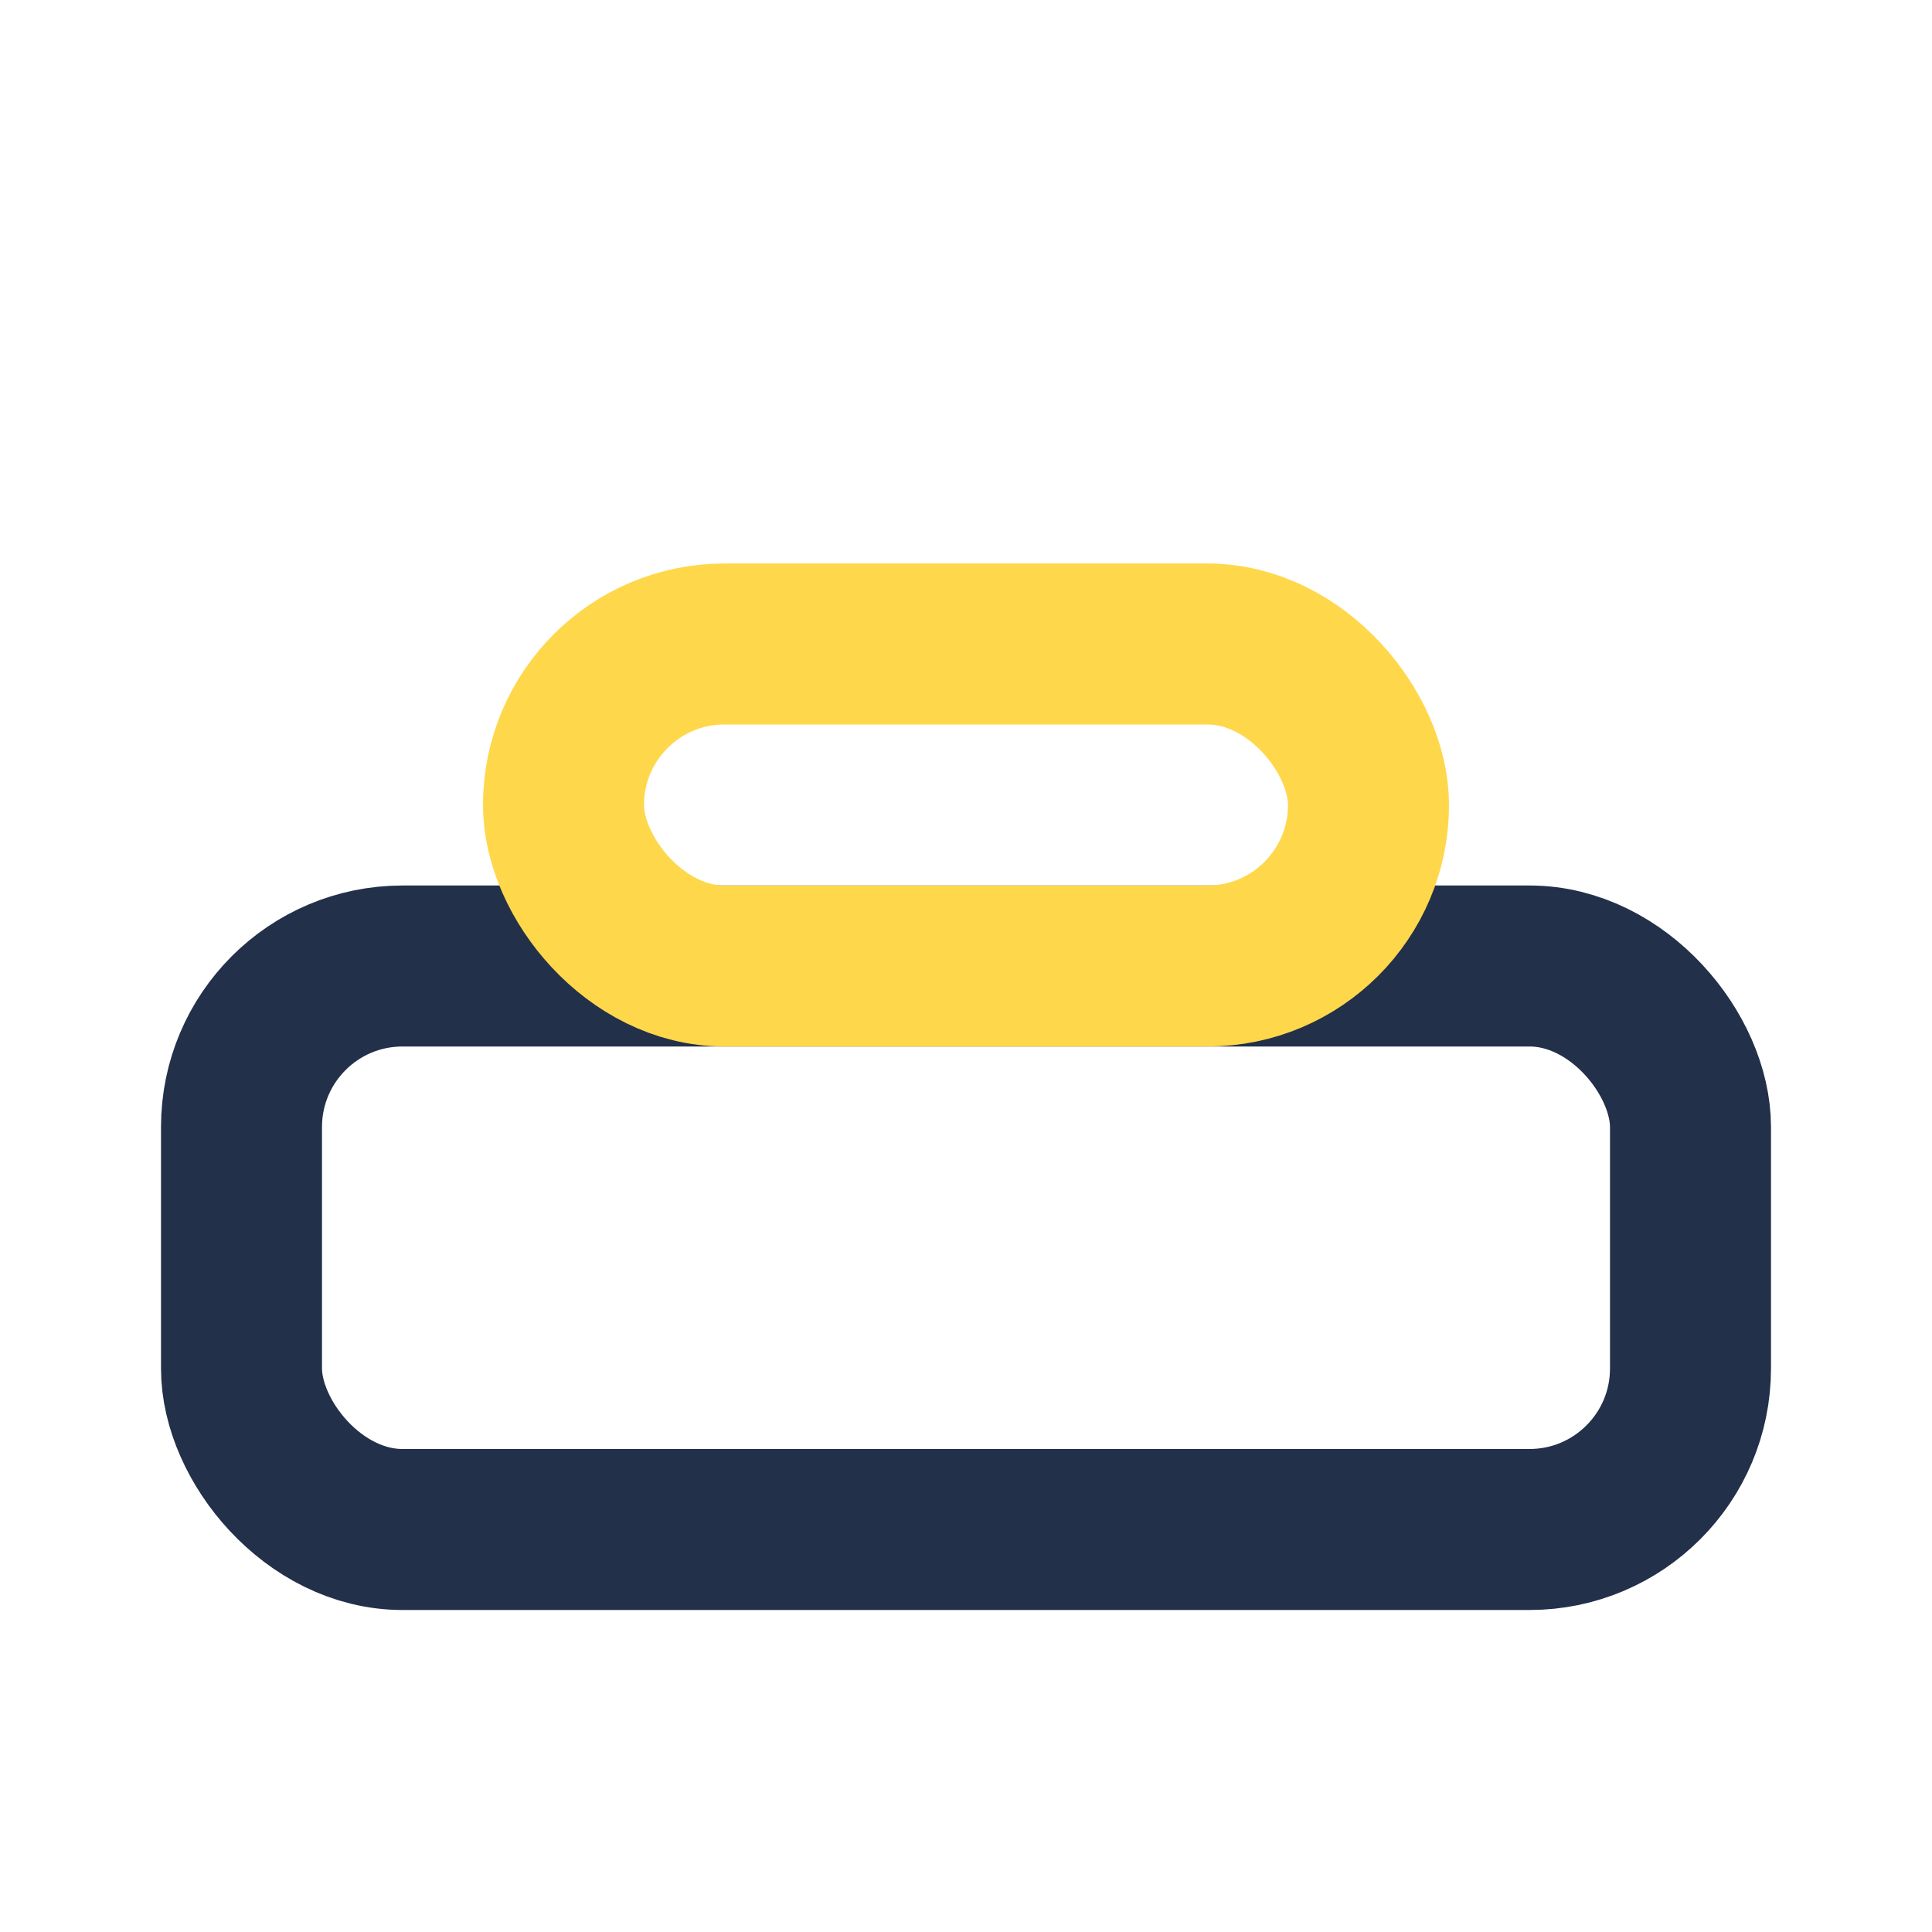
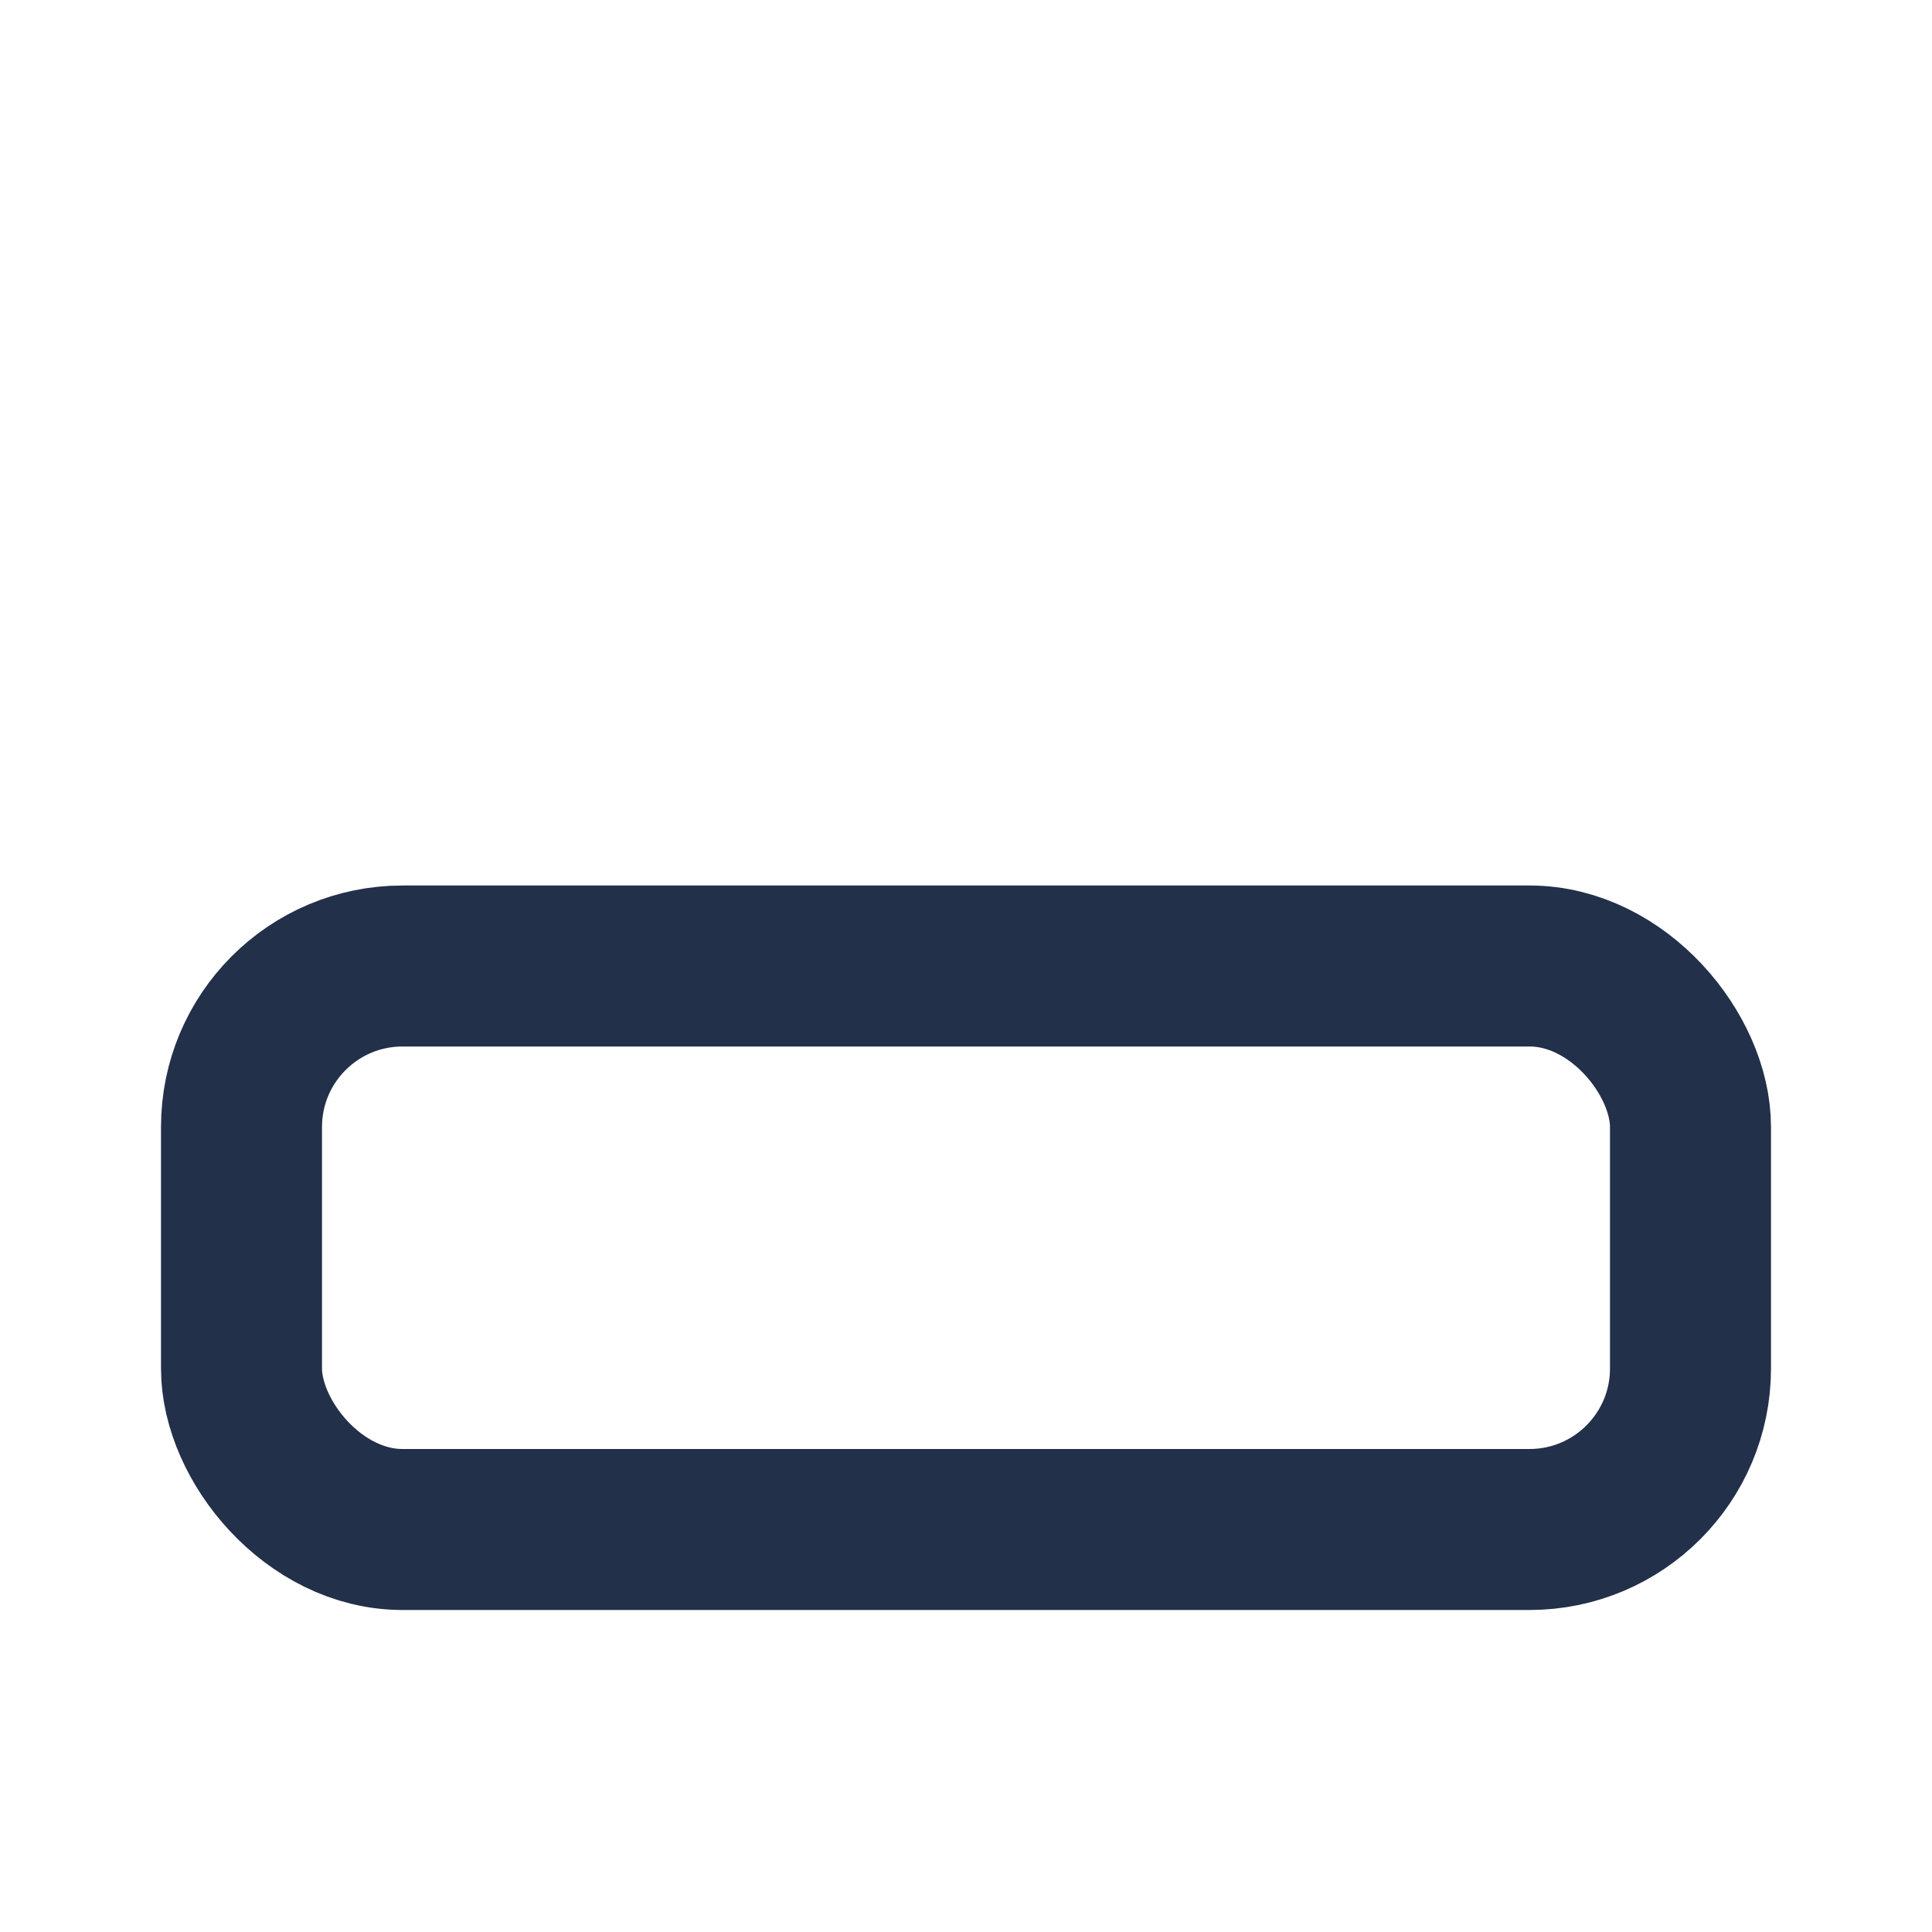
<svg xmlns="http://www.w3.org/2000/svg" width="24" height="24" viewBox="0 0 24 24">
  <rect x="3" y="12" width="18" height="7" rx="2" fill="none" stroke="#22304A" stroke-width="2" />
-   <rect x="7" y="8" width="10" height="4" rx="2" fill="none" stroke="#FFD74B" stroke-width="2" />
</svg>